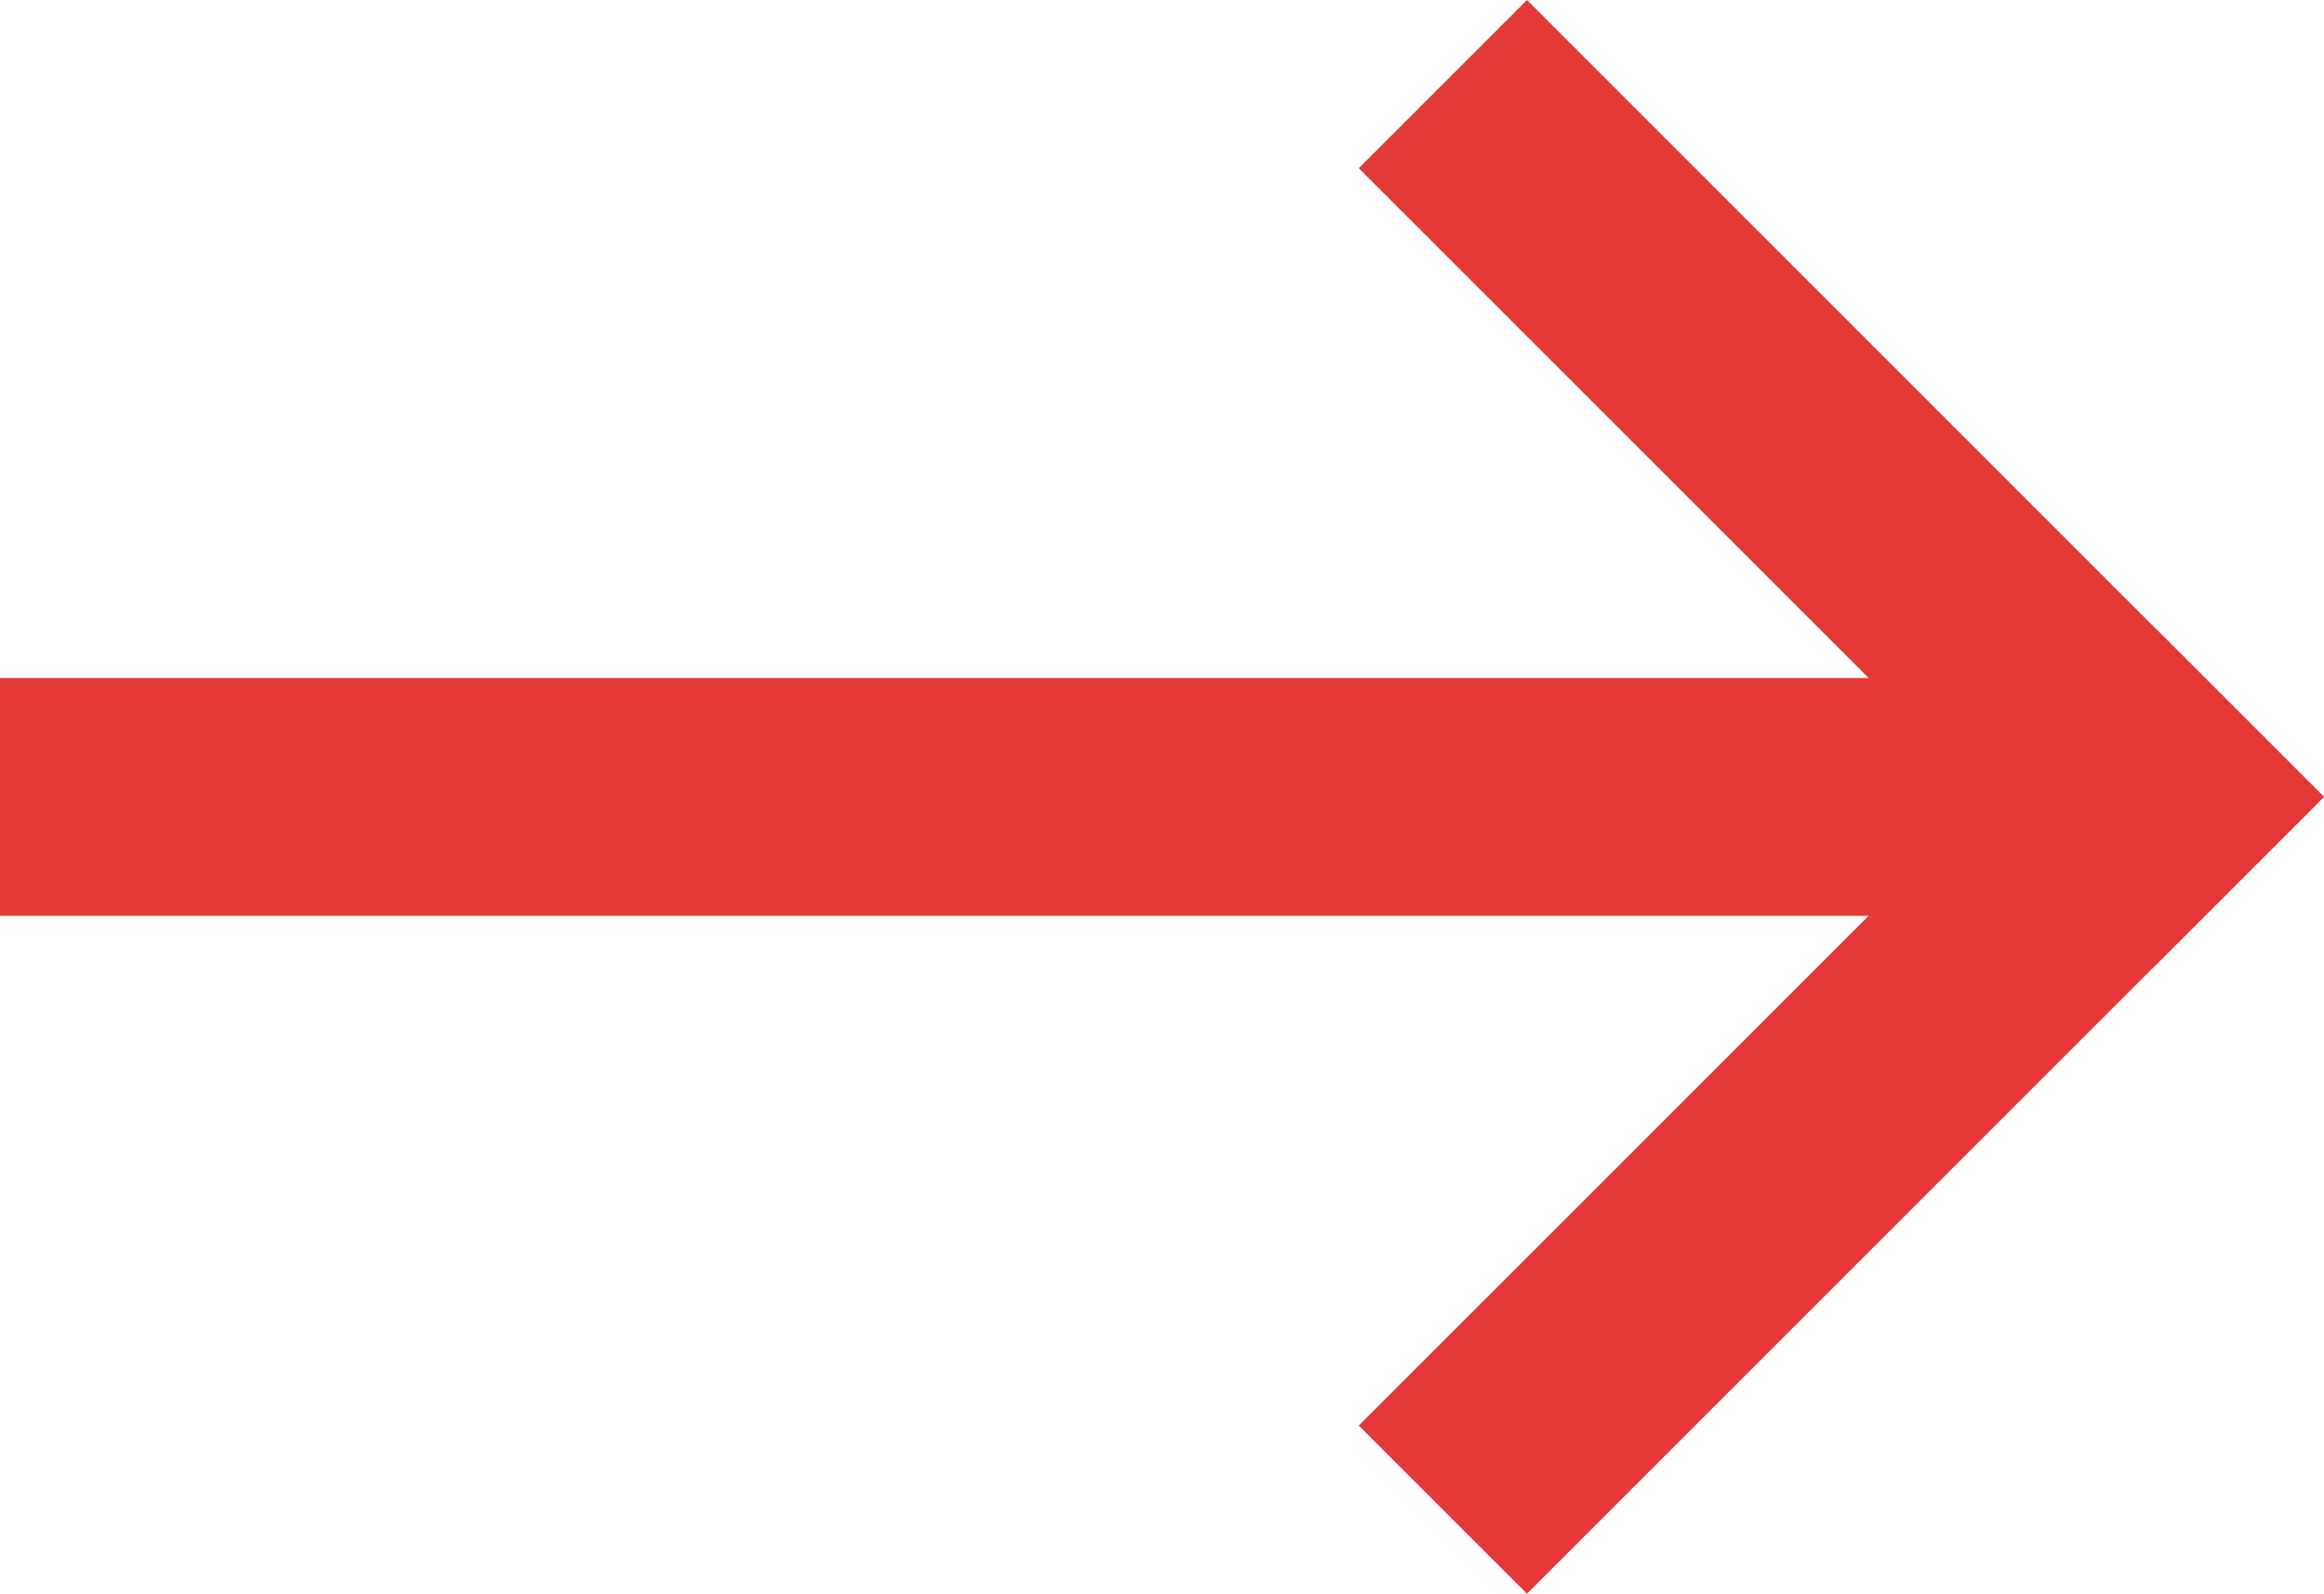
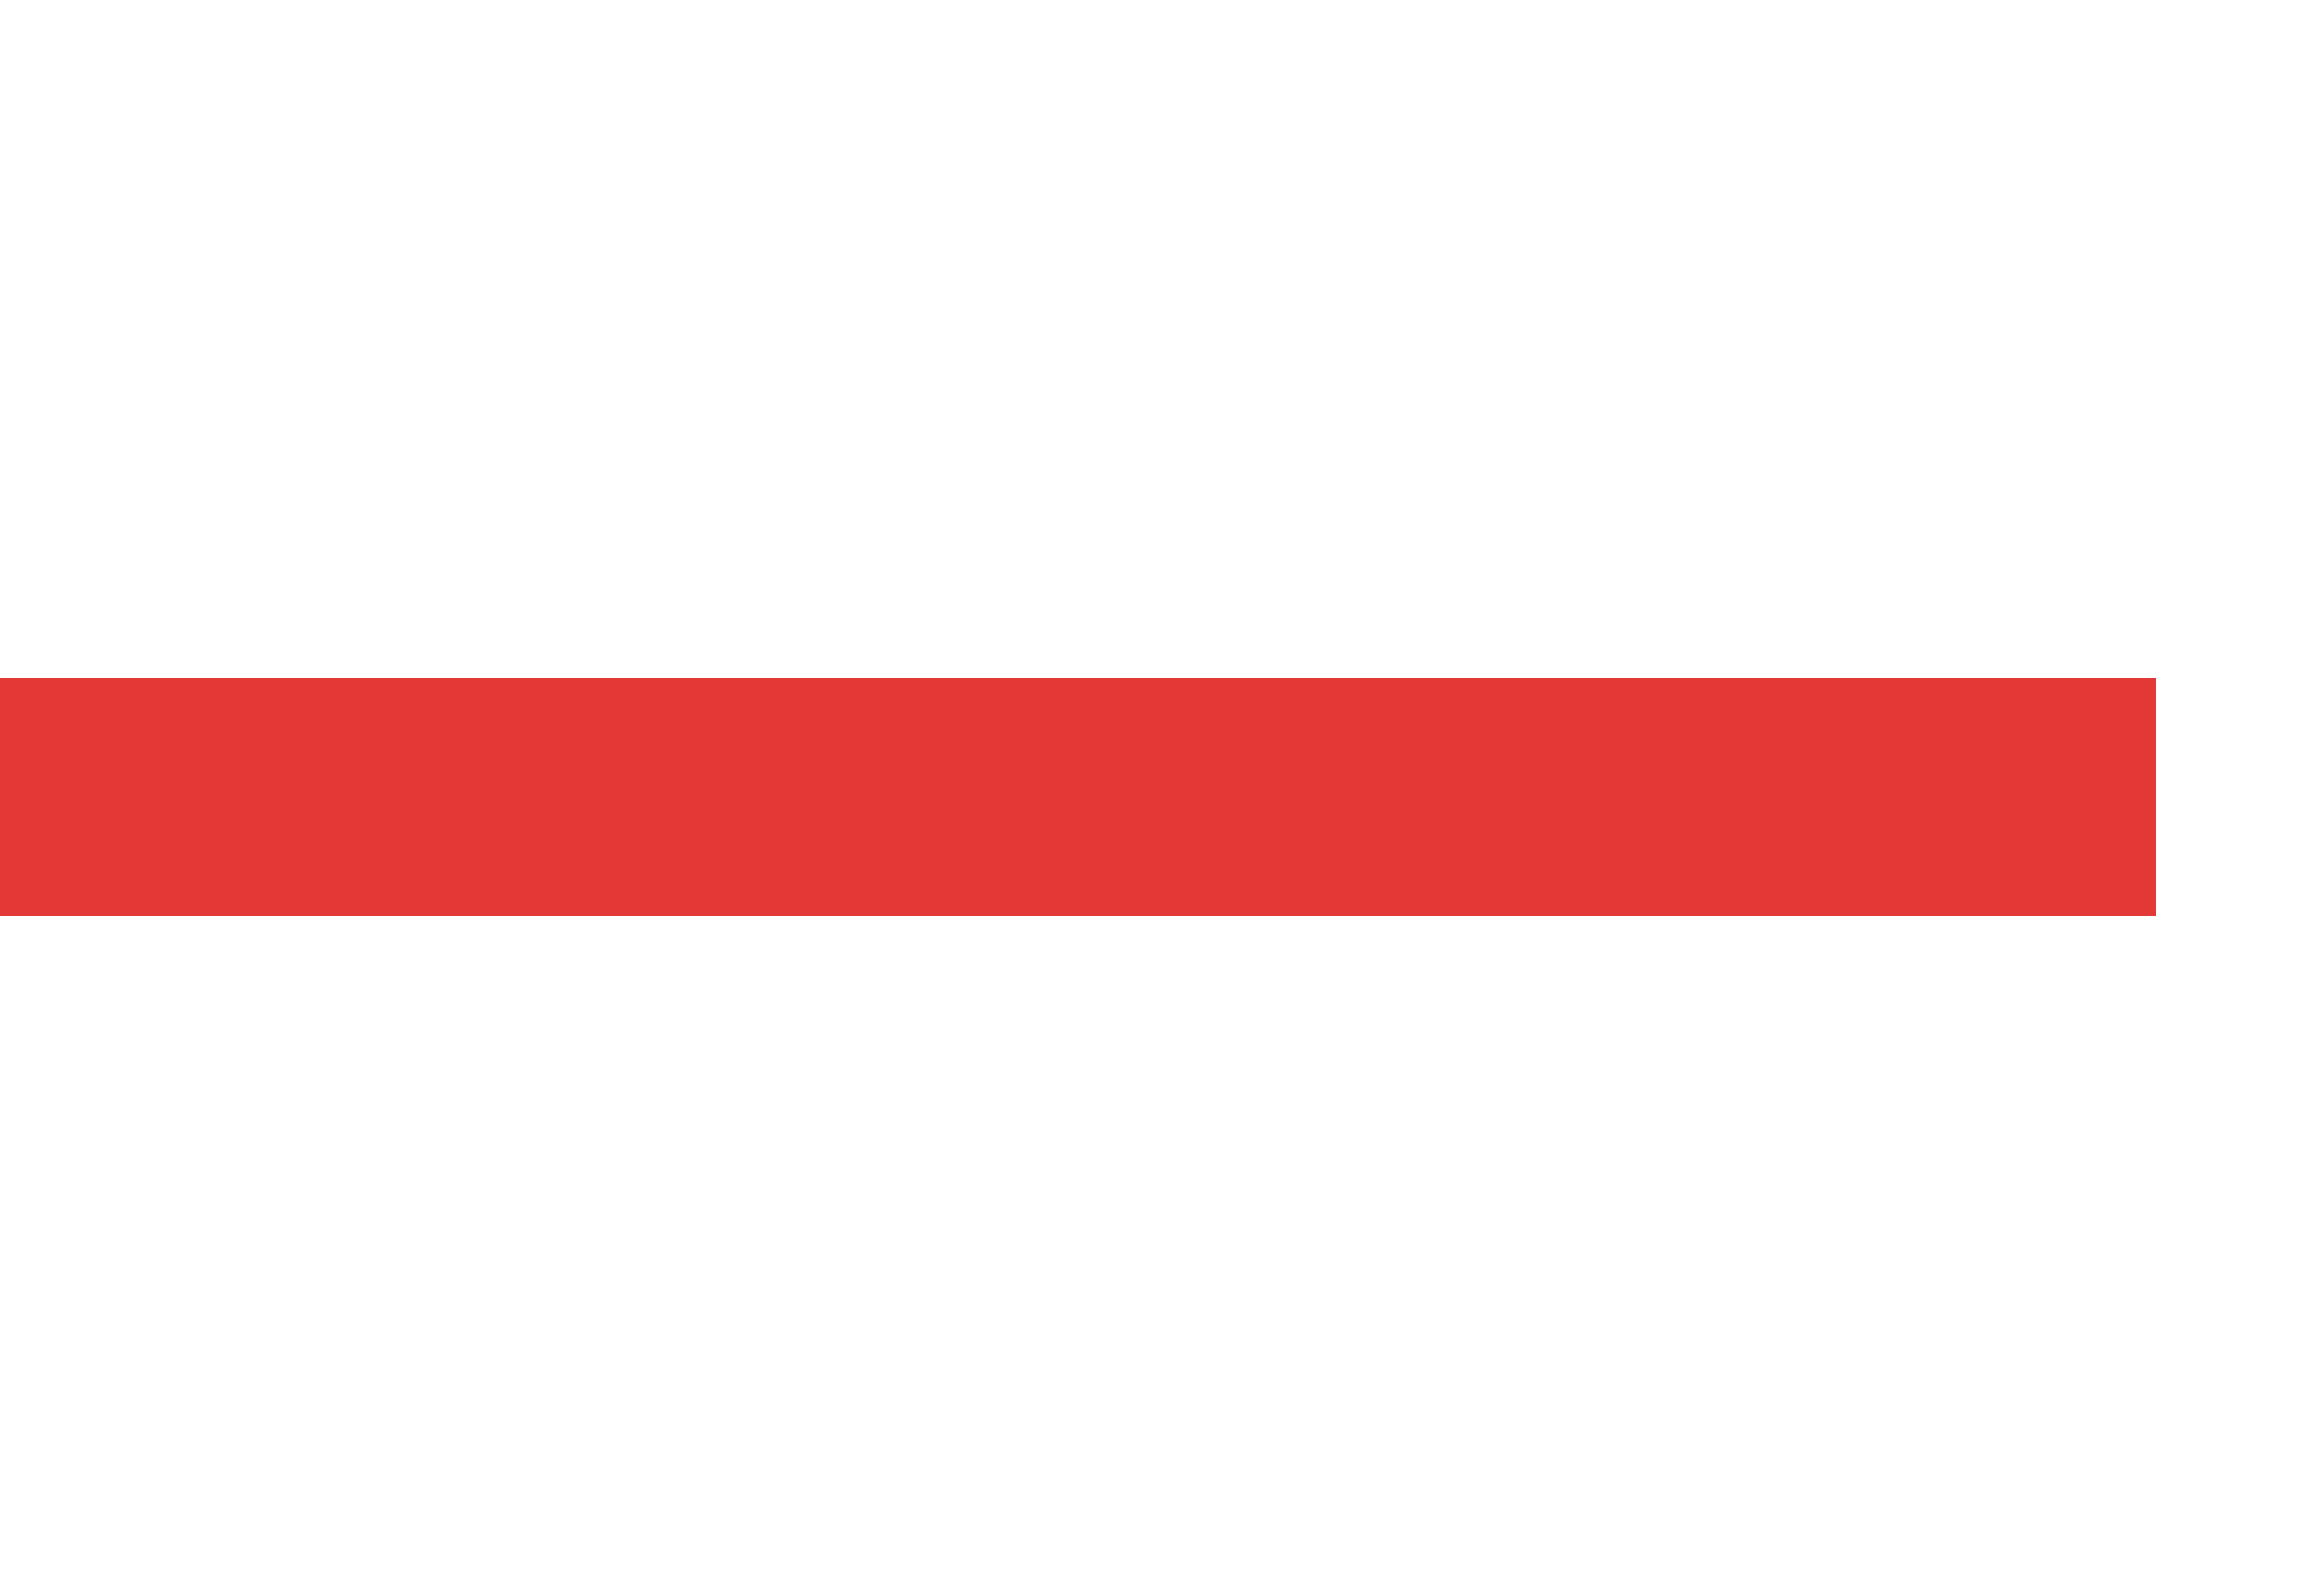
<svg xmlns="http://www.w3.org/2000/svg" width="14.655" height="10.051" viewBox="0 0 14.655 10.051">
  <g id="Group_49" data-name="Group 49" transform="translate(-1593.5 -3012.439)">
    <line id="Line_91" data-name="Line 91" x2="13.594" transform="translate(1593.5 3017.465)" fill="none" stroke="#e33936" stroke-width="1.5" />
-     <line id="Line_92" data-name="Line 92" y1="3.965" x2="3.965" transform="translate(1603.129 3017.465)" fill="none" stroke="#e33936" stroke-linecap="square" stroke-width="1.5" />
-     <line id="Line_93" data-name="Line 93" x2="3.965" y2="3.965" transform="translate(1603.129 3013.5)" fill="none" stroke="#e33936" stroke-linecap="square" stroke-width="1.5" />
  </g>
</svg>